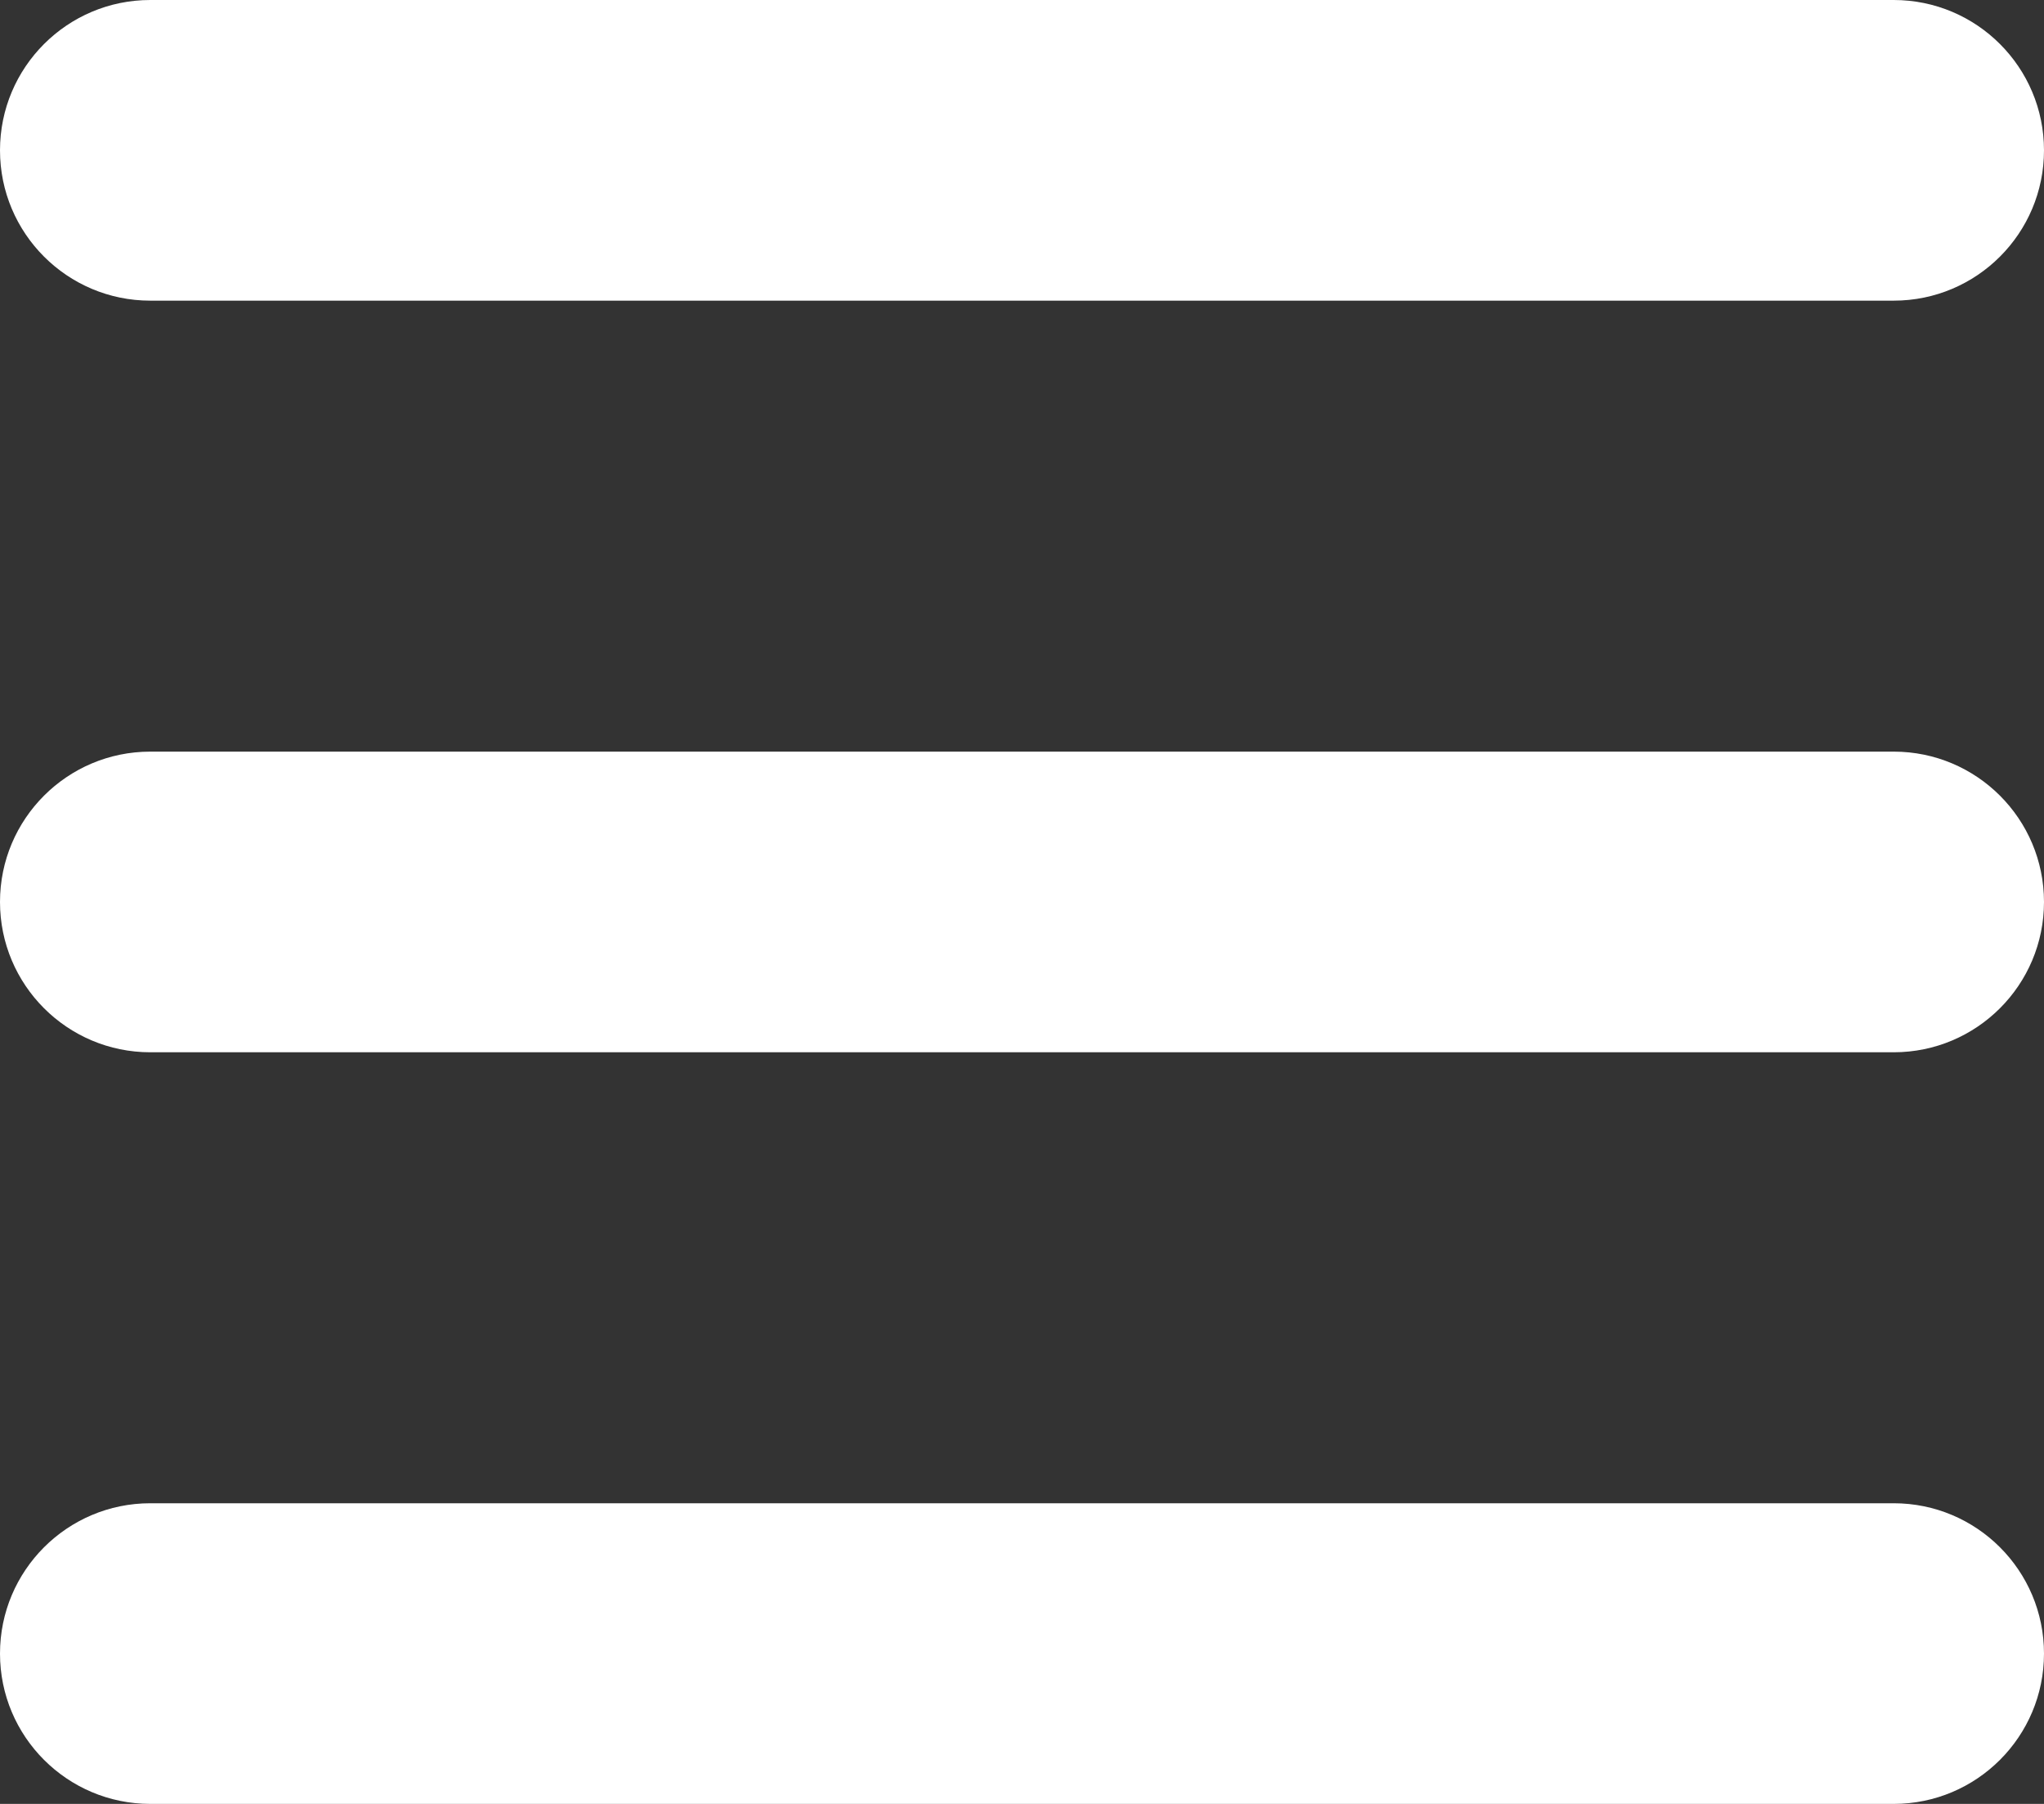
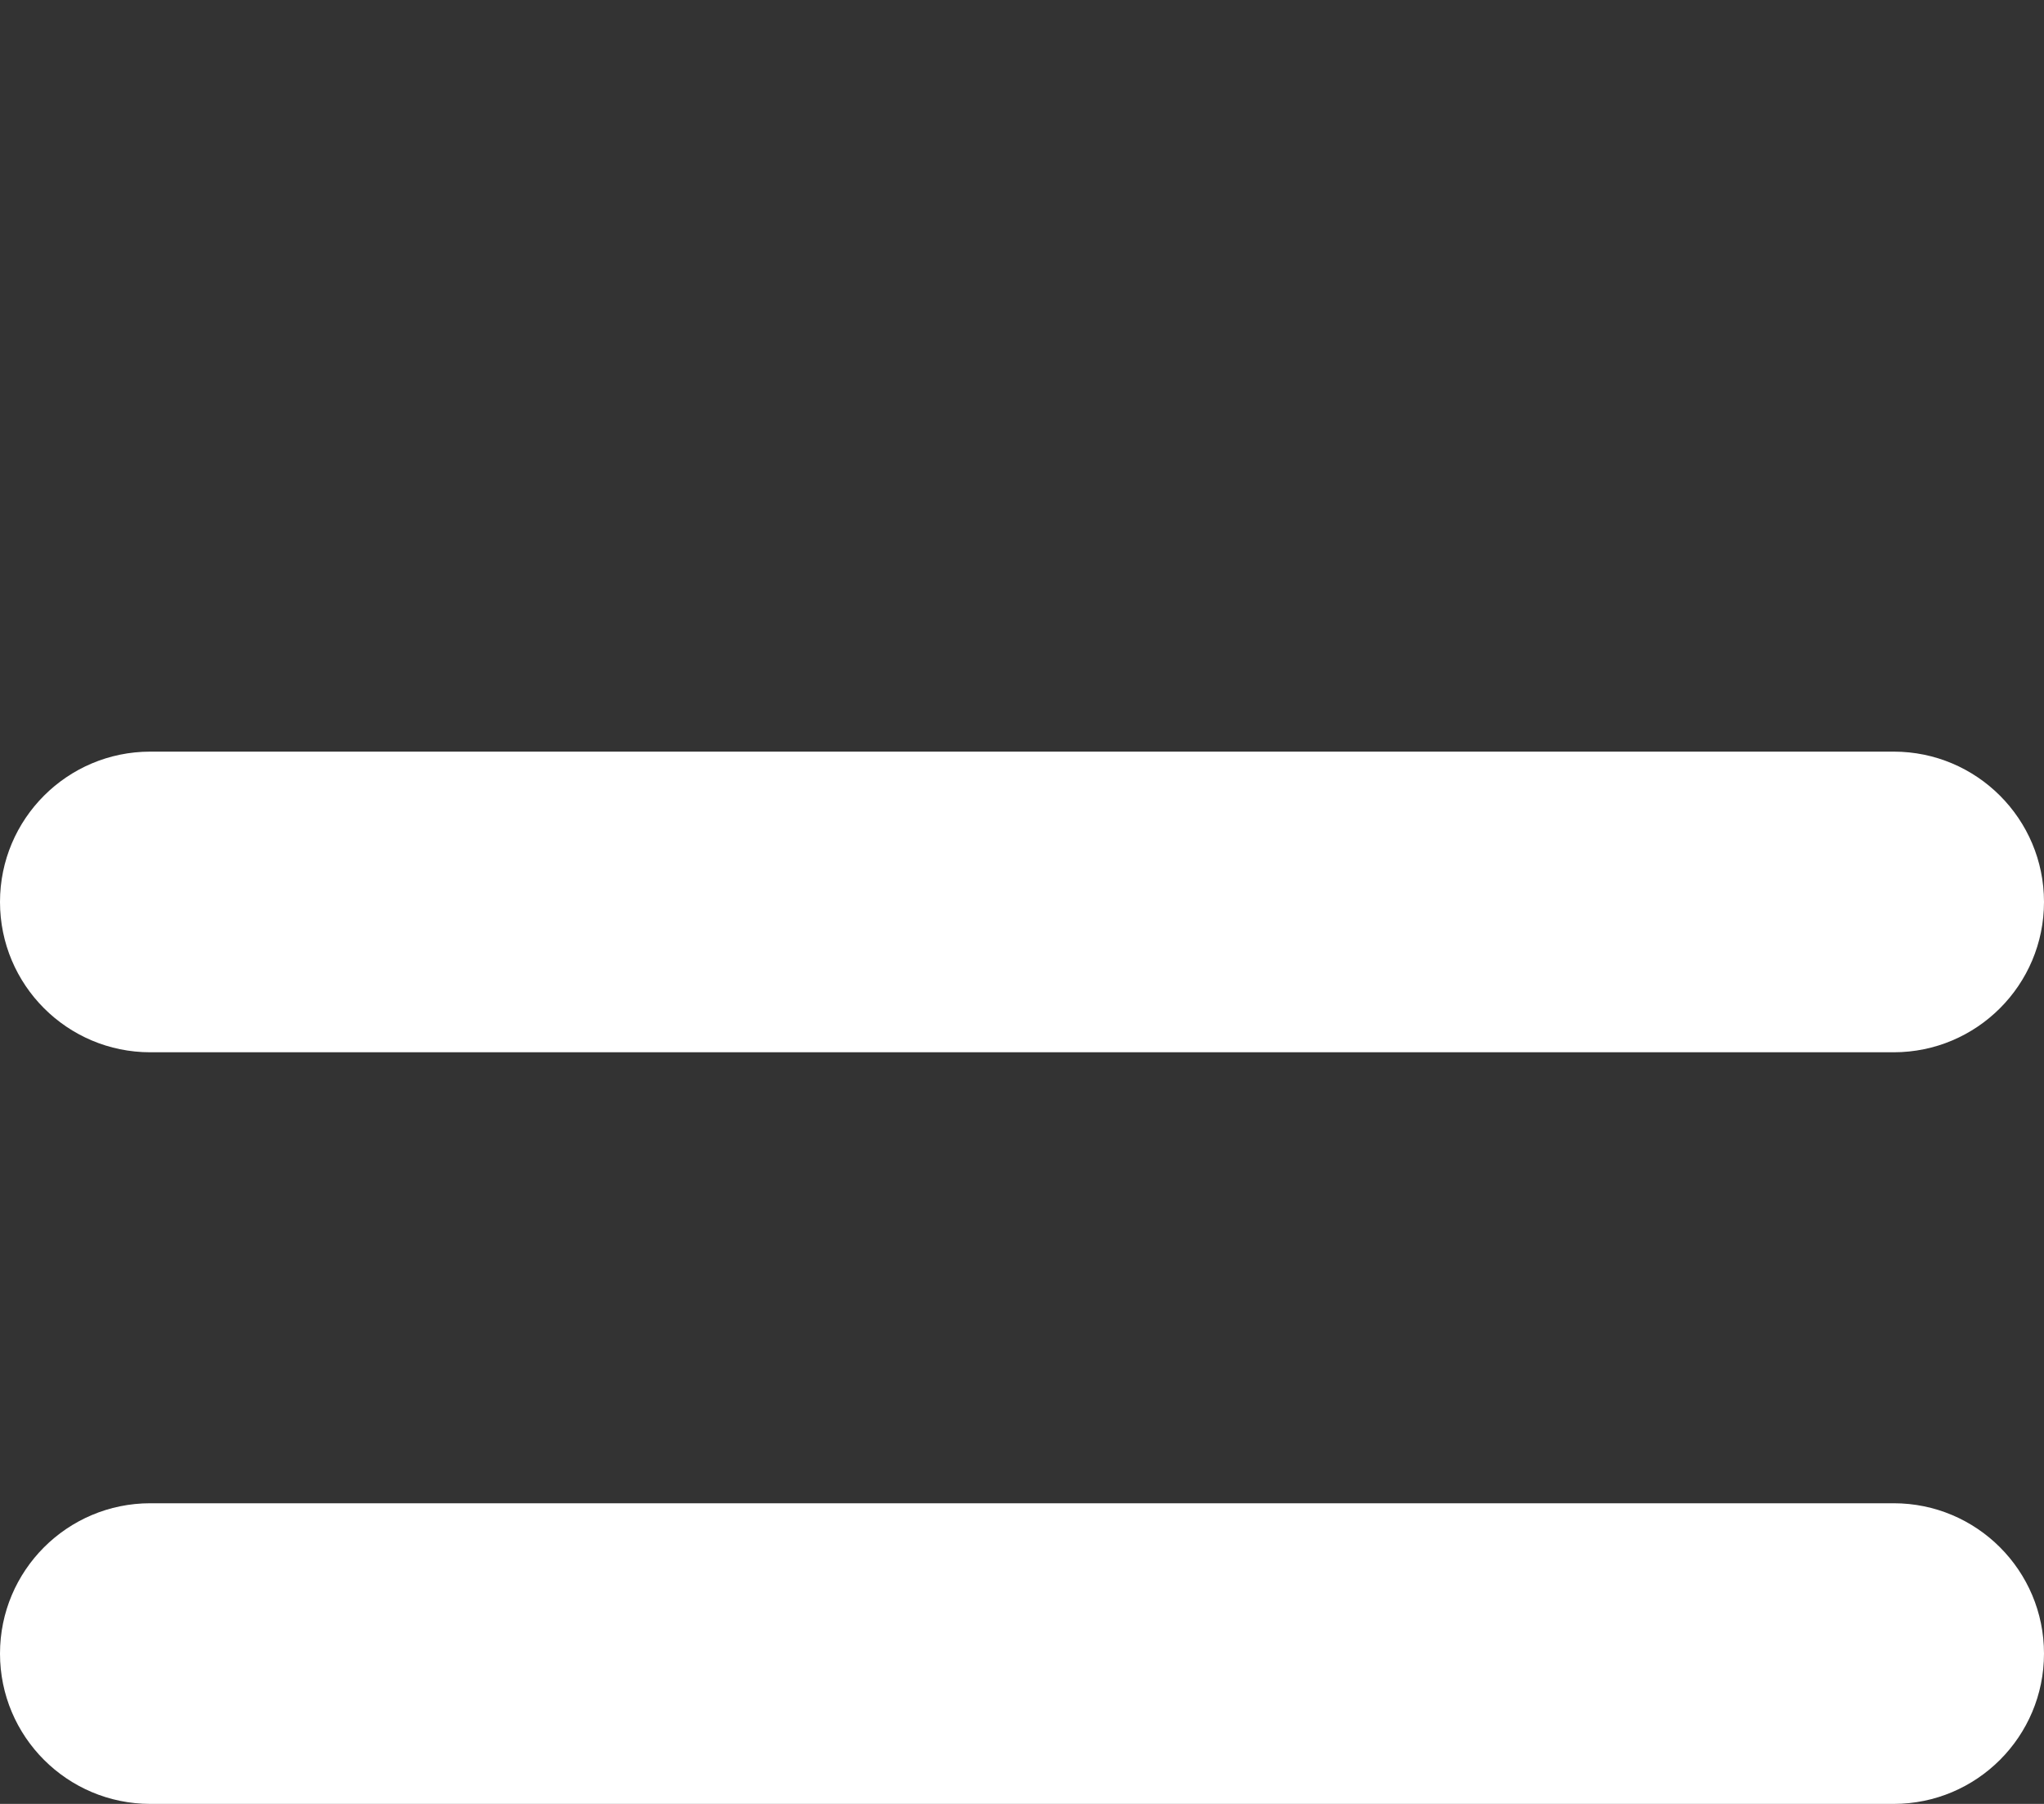
<svg xmlns="http://www.w3.org/2000/svg" width="68" height="60" viewBox="0 0 68 60" fill="none">
  <rect x="0" y="0" width="68" height="60" fill="#333333" stroke="none" />
  <path d="M0 55C0 52.239 2.239 50 5 50H63C65.761 50 68 52.239 68 55C68 57.761 65.761 60 63 60H5C2.239 60 0 57.761 0 55Z" fill="white" />
  <path d="M0 30C0 27.239 2.239 25 5 25H63C65.761 25 68 27.239 68 30C68 32.761 65.761 35 63 35H5C2.239 35 0 32.761 0 30Z" fill="white" />
-   <path d="M0 5C0 2.239 2.239 0 5 0H63C65.761 0 68 2.239 68 5C68 7.761 65.761 10 63 10H5C2.239 10 0 7.761 0 5Z" fill="white" />
</svg>